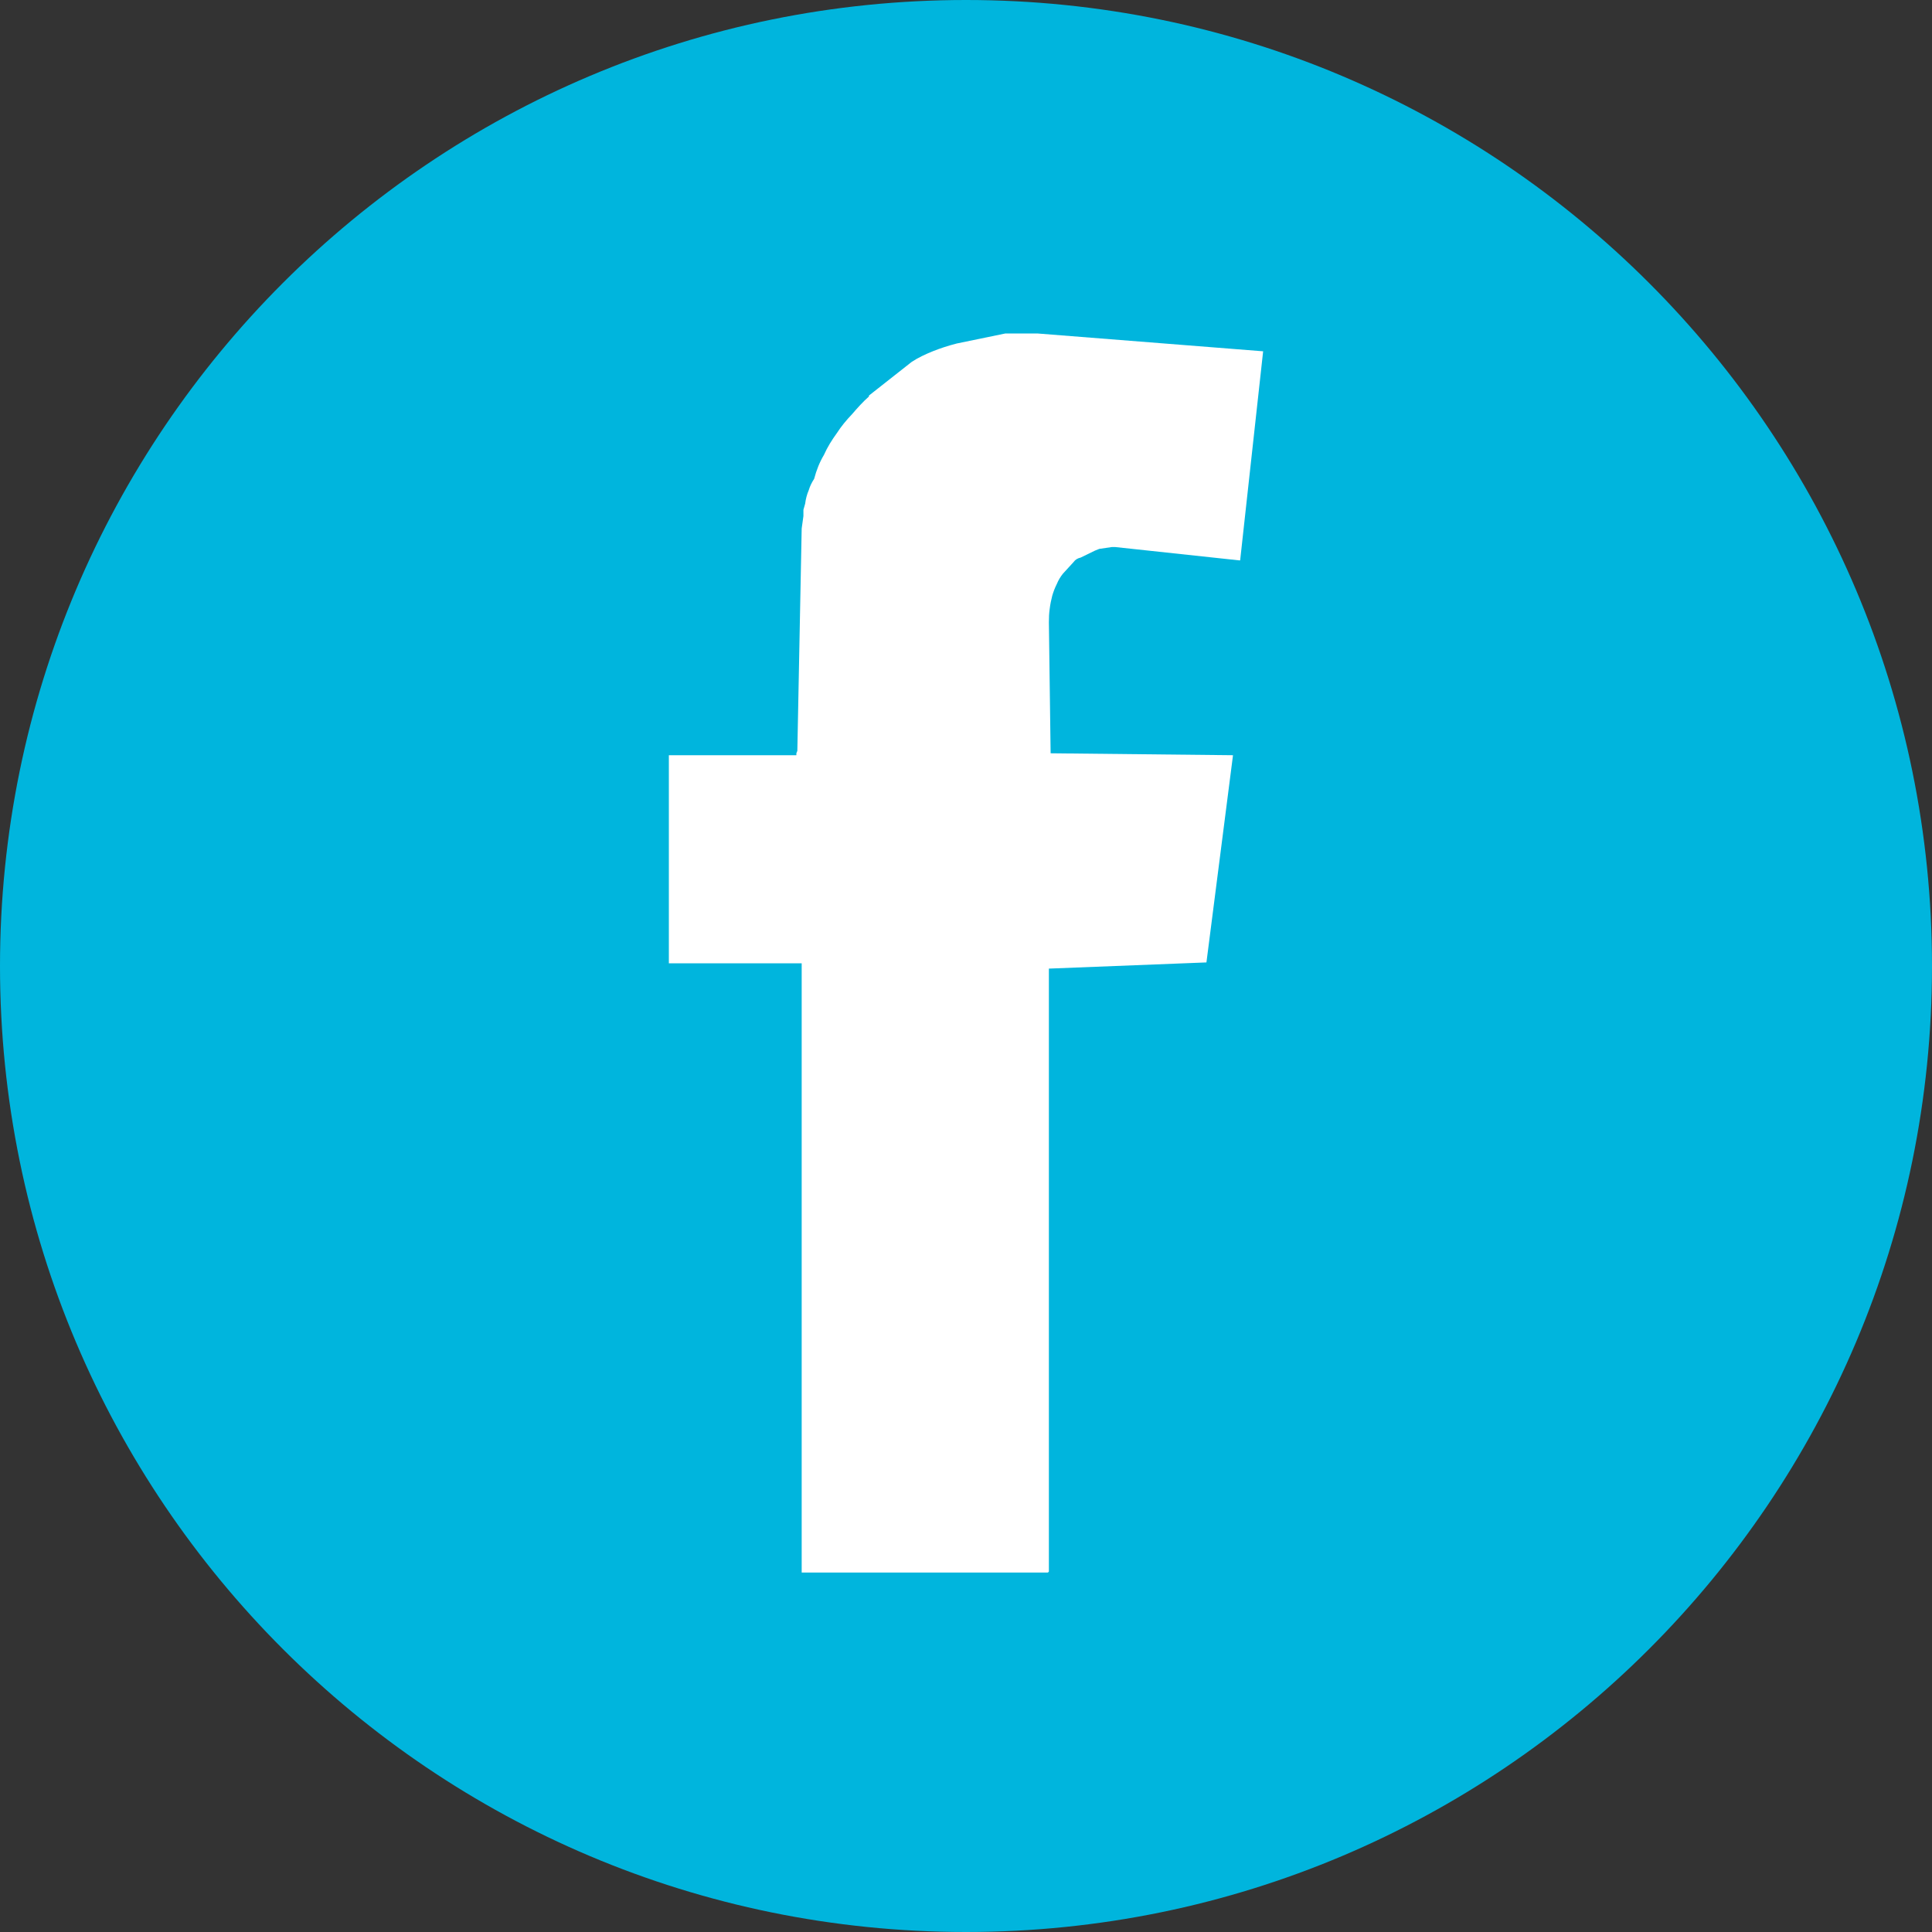
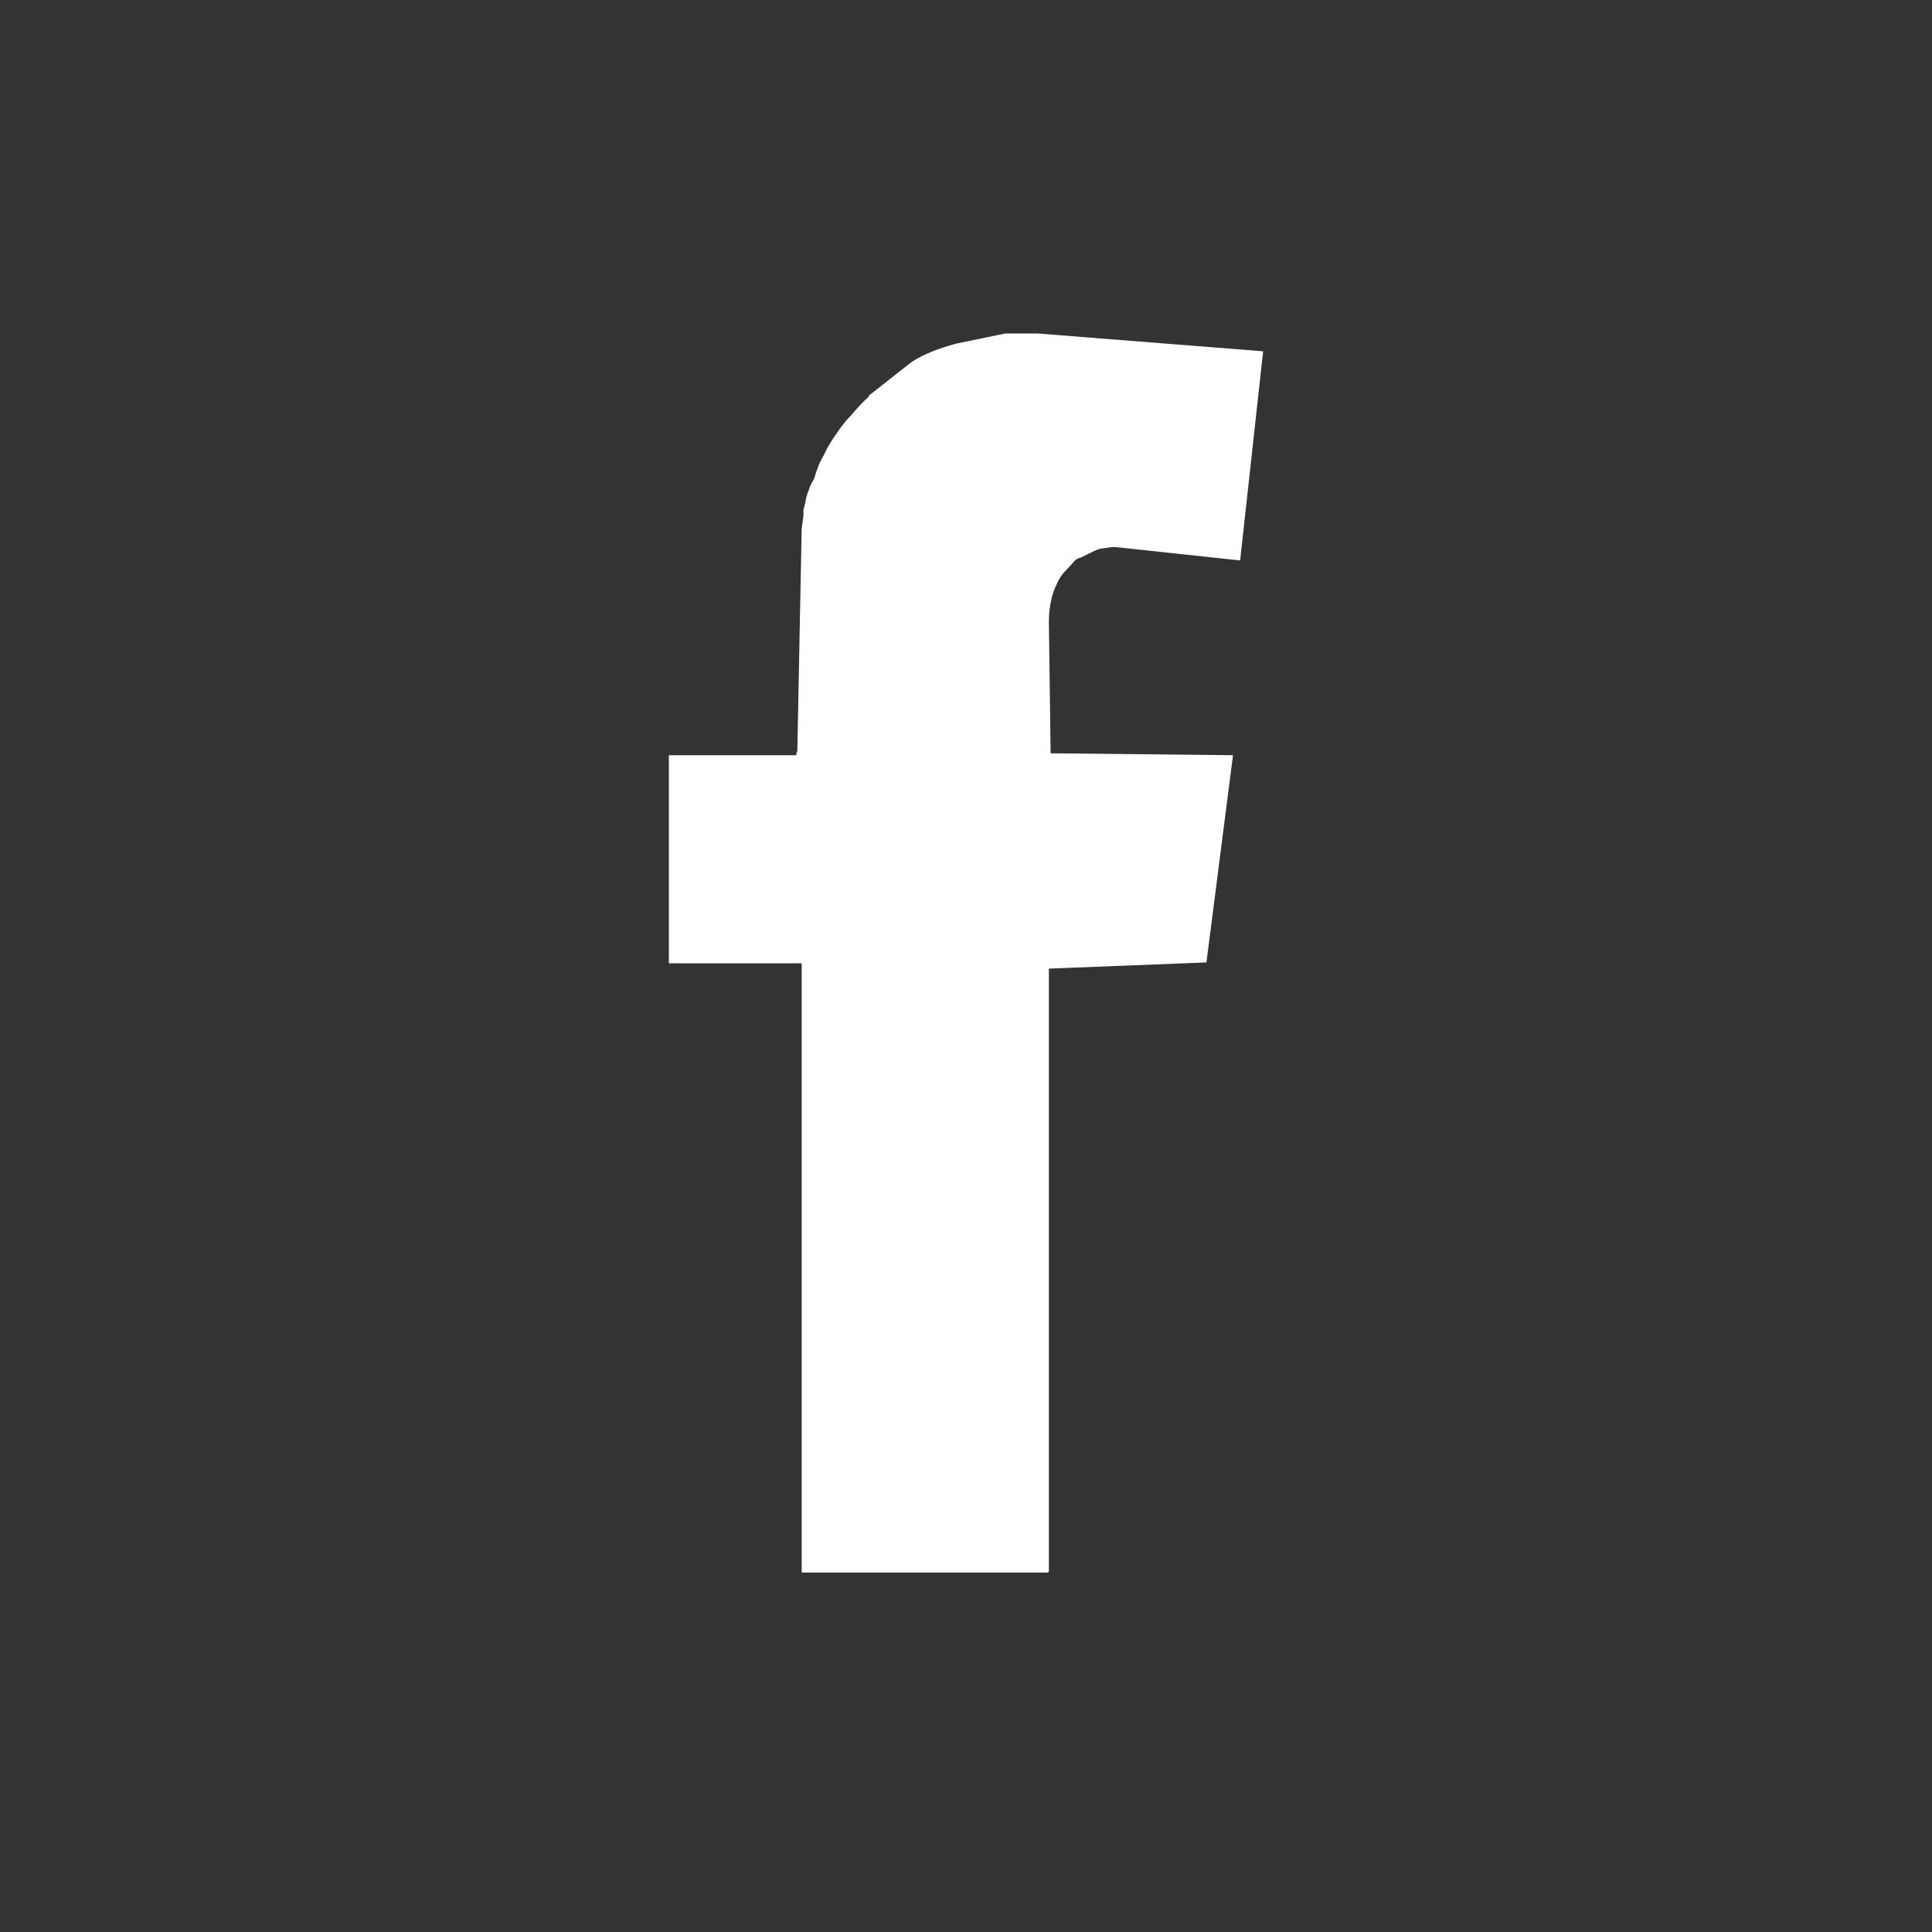
<svg xmlns="http://www.w3.org/2000/svg" version="1.1" id="Layer_1" x="0px" y="0px" width="20px" height="20px" viewBox="0 0 20 20" enable-background="new 0 0 20 20" xml:space="preserve">
  <rect x="0" y="0" width="20" height="20" fill="#333333" stroke="none" />
  <g>
-     <path fill="#00B5DD" d="M10,20c5.522,0,10-4.477,10-9.999C20,4.477,15.522,0,10,0C4.476,0,0,4.477,0,10.001   C0,15.523,4.476,20,10,20" />
    <path fill="#FFFFFF" d="M9.437,3.747c0.066-0.044,0.141-0.079,0.22-0.111c0.073-0.029,0.156-0.057,0.247-0.08l0.504-0.104h0.33   l2.33,0.184h0.008l-0.238,2.165h-0.009l-1.284-0.138h-0.035L11.38,5.682L11.335,5.7l-0.148,0.072   c-0.031,0.007-0.056,0.021-0.074,0.047l-0.109,0.119c-0.025,0.031-0.047,0.066-0.065,0.11c-0.018,0.035-0.034,0.077-0.046,0.118   c-0.011,0.043-0.021,0.089-0.027,0.14c-0.006,0.041-0.008,0.087-0.008,0.136l0.018,1.356l1.888,0.02l-0.275,2.145l-1.631,0.064   v6.242l-0.01,0.01H8.299V9.972H6.924V7.818h1.32v-0.02l0.01-0.025l0.045-2.302l0.018-0.129V5.277l0.018-0.063   c0.006-0.049,0.018-0.095,0.037-0.139c0.012-0.041,0.031-0.08,0.056-0.118C8.452,4.866,8.485,4.783,8.529,4.71   c0.036-0.081,0.082-0.155,0.136-0.229C8.708,4.414,8.76,4.351,8.821,4.287c0.055-0.064,0.113-0.129,0.174-0.182V4.095L9.437,3.747z   " />
  </g>
</svg>